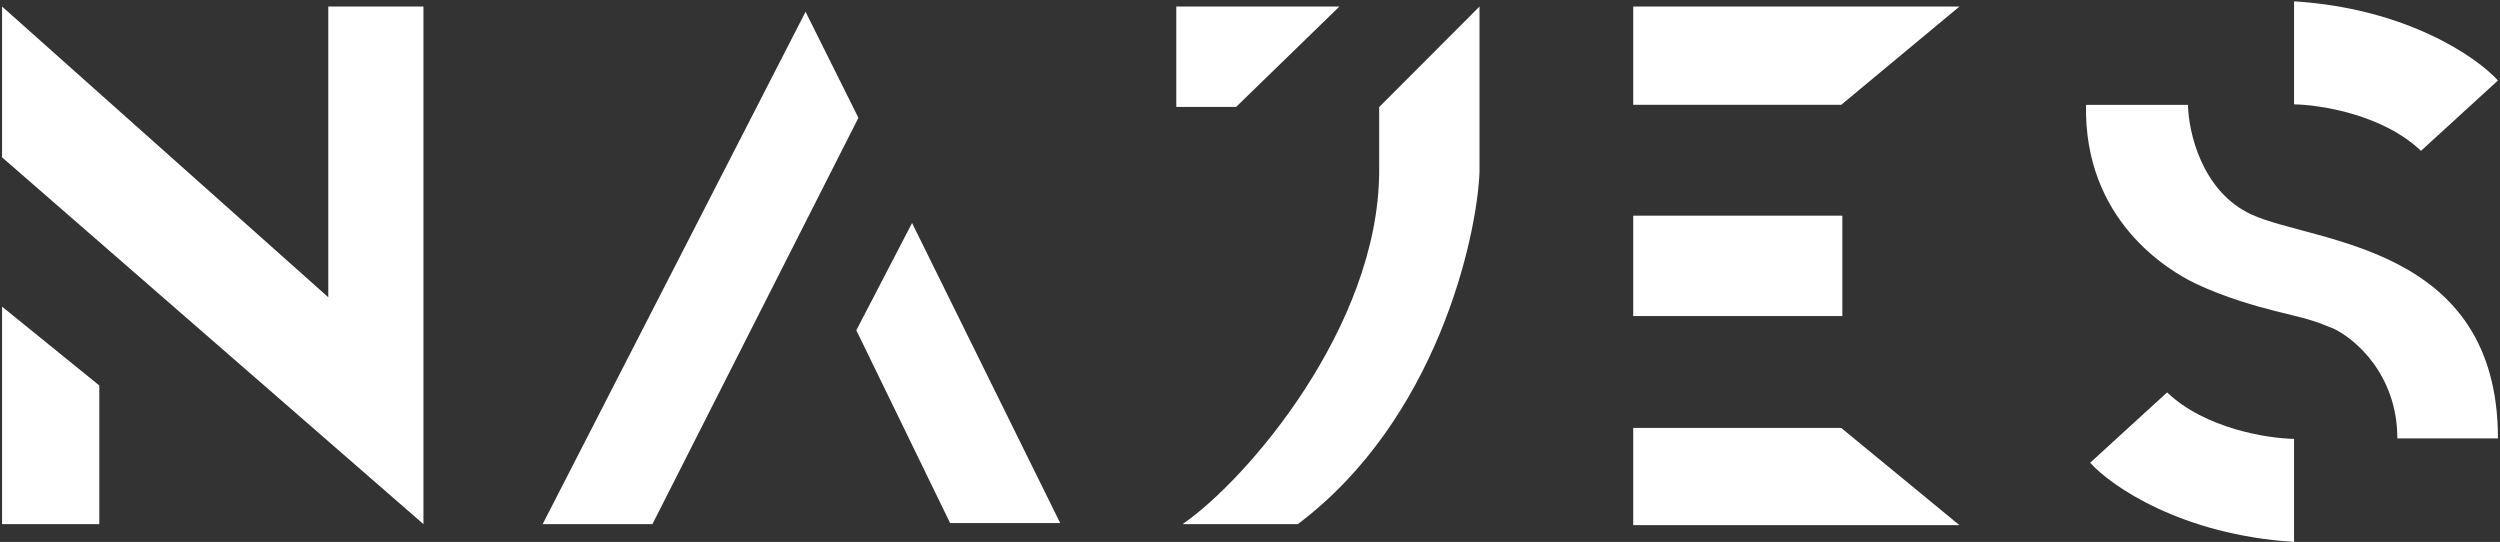
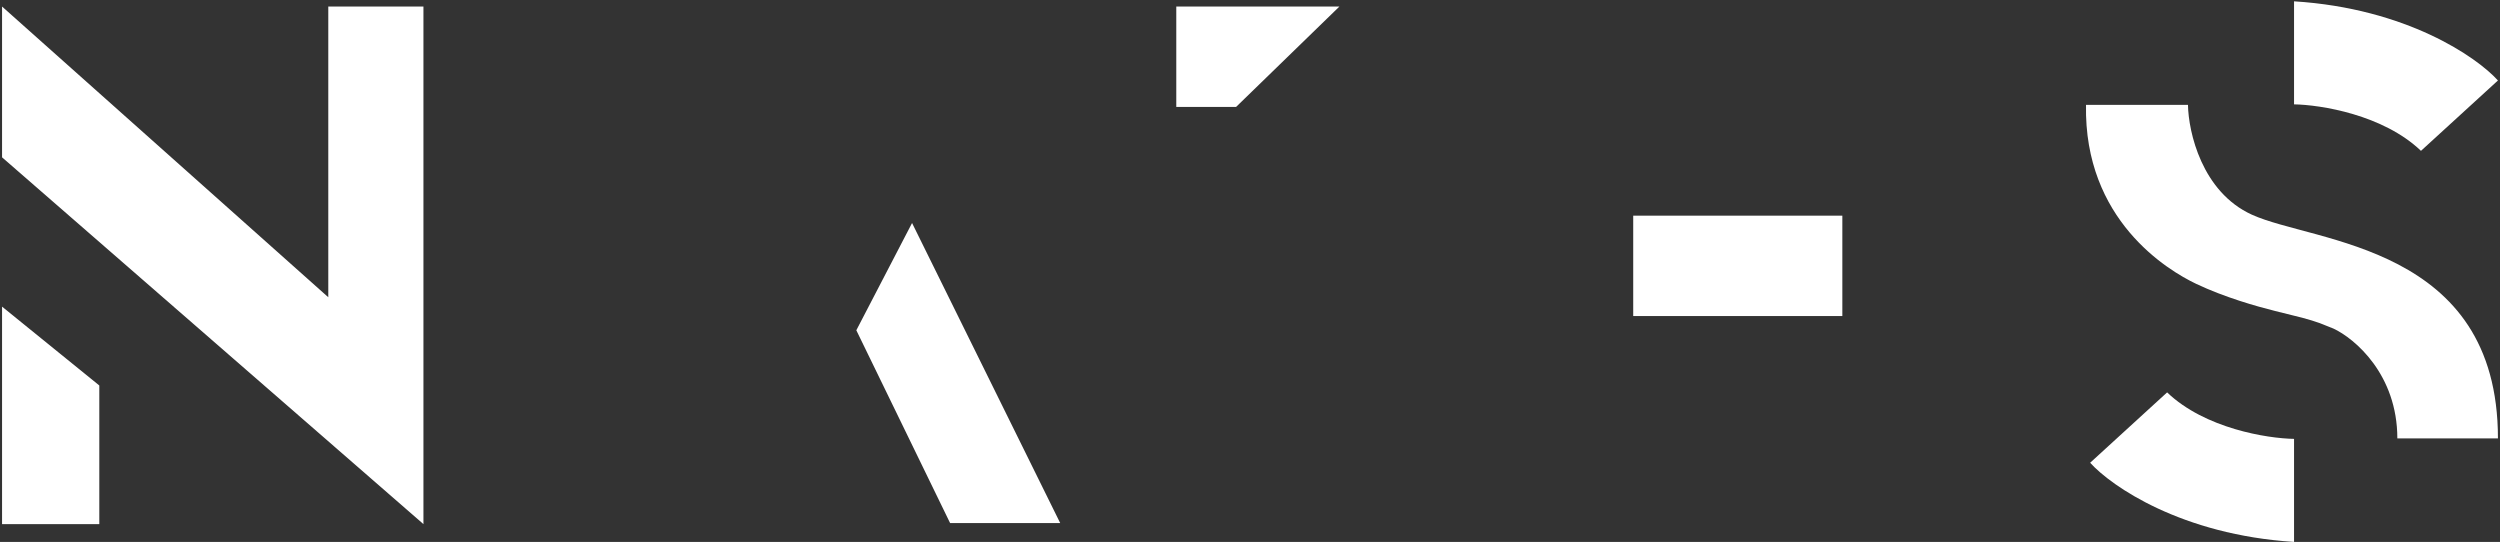
<svg xmlns="http://www.w3.org/2000/svg" width="835" height="181" viewBox="0 0 835 181" fill="none">
  <rect x="0" y="0" width="835" height="181" fill="#333333" stroke="none" />
  <path d="M0.688 52.55V2.186L109.649 99.284V2.186H141.429V175.057L0.688 52.55Z" fill="white" />
-   <path d="M181.242 175.063H217.907L286.711 39.343L269.058 3.938L181.242 175.063Z" fill="white" />
  <path d="M0.688 175.058H33.166V128.749L0.688 102.417V175.058Z" fill="white" />
-   <path d="M545.494 2.186V35.014L614.957 35.014L654.456 2.186L545.494 2.186Z" fill="white" />
-   <path d="M545.494 175.405V142.926H614.957L654.456 175.405L545.494 175.405Z" fill="white" />
  <path d="M286.013 110.312L304.627 74.483L354.113 174.714H317.339L286.013 110.312Z" fill="white" />
  <rect x="545.495" y="72.032" width="69.847" height="33.527" fill="white" />
-   <path d="M394.974 175.057C416.713 160.084 460.281 109.085 460.643 57.541V35.762L494.157 2.186V57.541C493.251 79.471 479.846 140.21 433.47 175.057H394.974Z" fill="white" />
  <path d="M392.879 2.186V35.712H412.855L447.36 2.186H392.879Z" fill="white" />
  <path d="M766.211 0.442V34.855C775.081 34.995 795.977 38.297 808.605 50.383L834.312 26.881C827.246 19.048 803.734 2.793 766.211 0.442Z" fill="white" />
  <path d="M766.211 180.997V146.584C757.342 146.444 736.445 143.143 723.817 131.056L698.11 154.558C705.176 162.392 728.688 178.647 766.211 180.997Z" fill="white" />
  <path d="M752.125 71.703C735.415 64.095 730.935 44.078 730.783 35.02H696.728C696.001 73.424 723.972 90.271 733.508 94.799C743.044 99.328 753.79 102.347 759.844 103.857L768.925 106.121L772.104 107.027L774.828 107.933L777.099 108.838L779.369 109.744C786.483 113.065 800.711 125.051 800.711 146.427H834.312C834.312 81.666 773.012 81.213 752.125 71.703Z" fill="white" />
</svg>